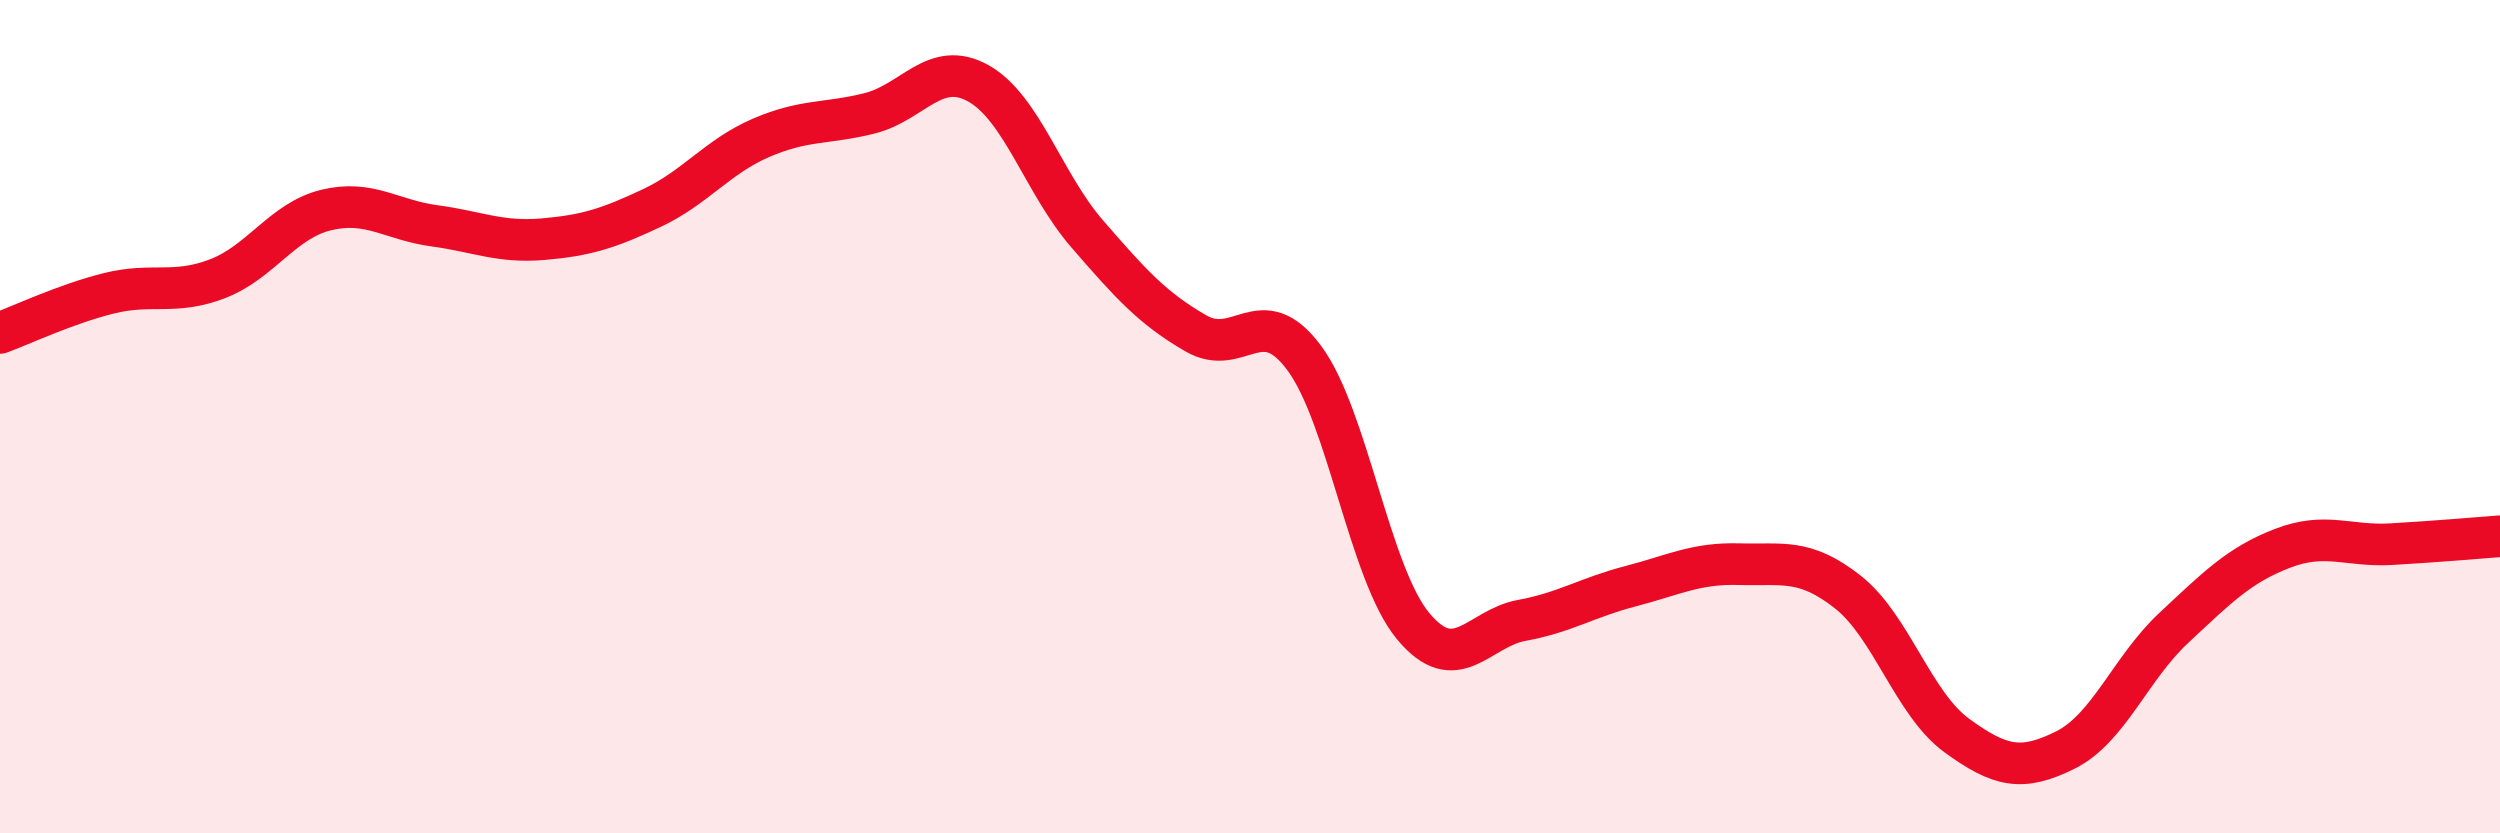
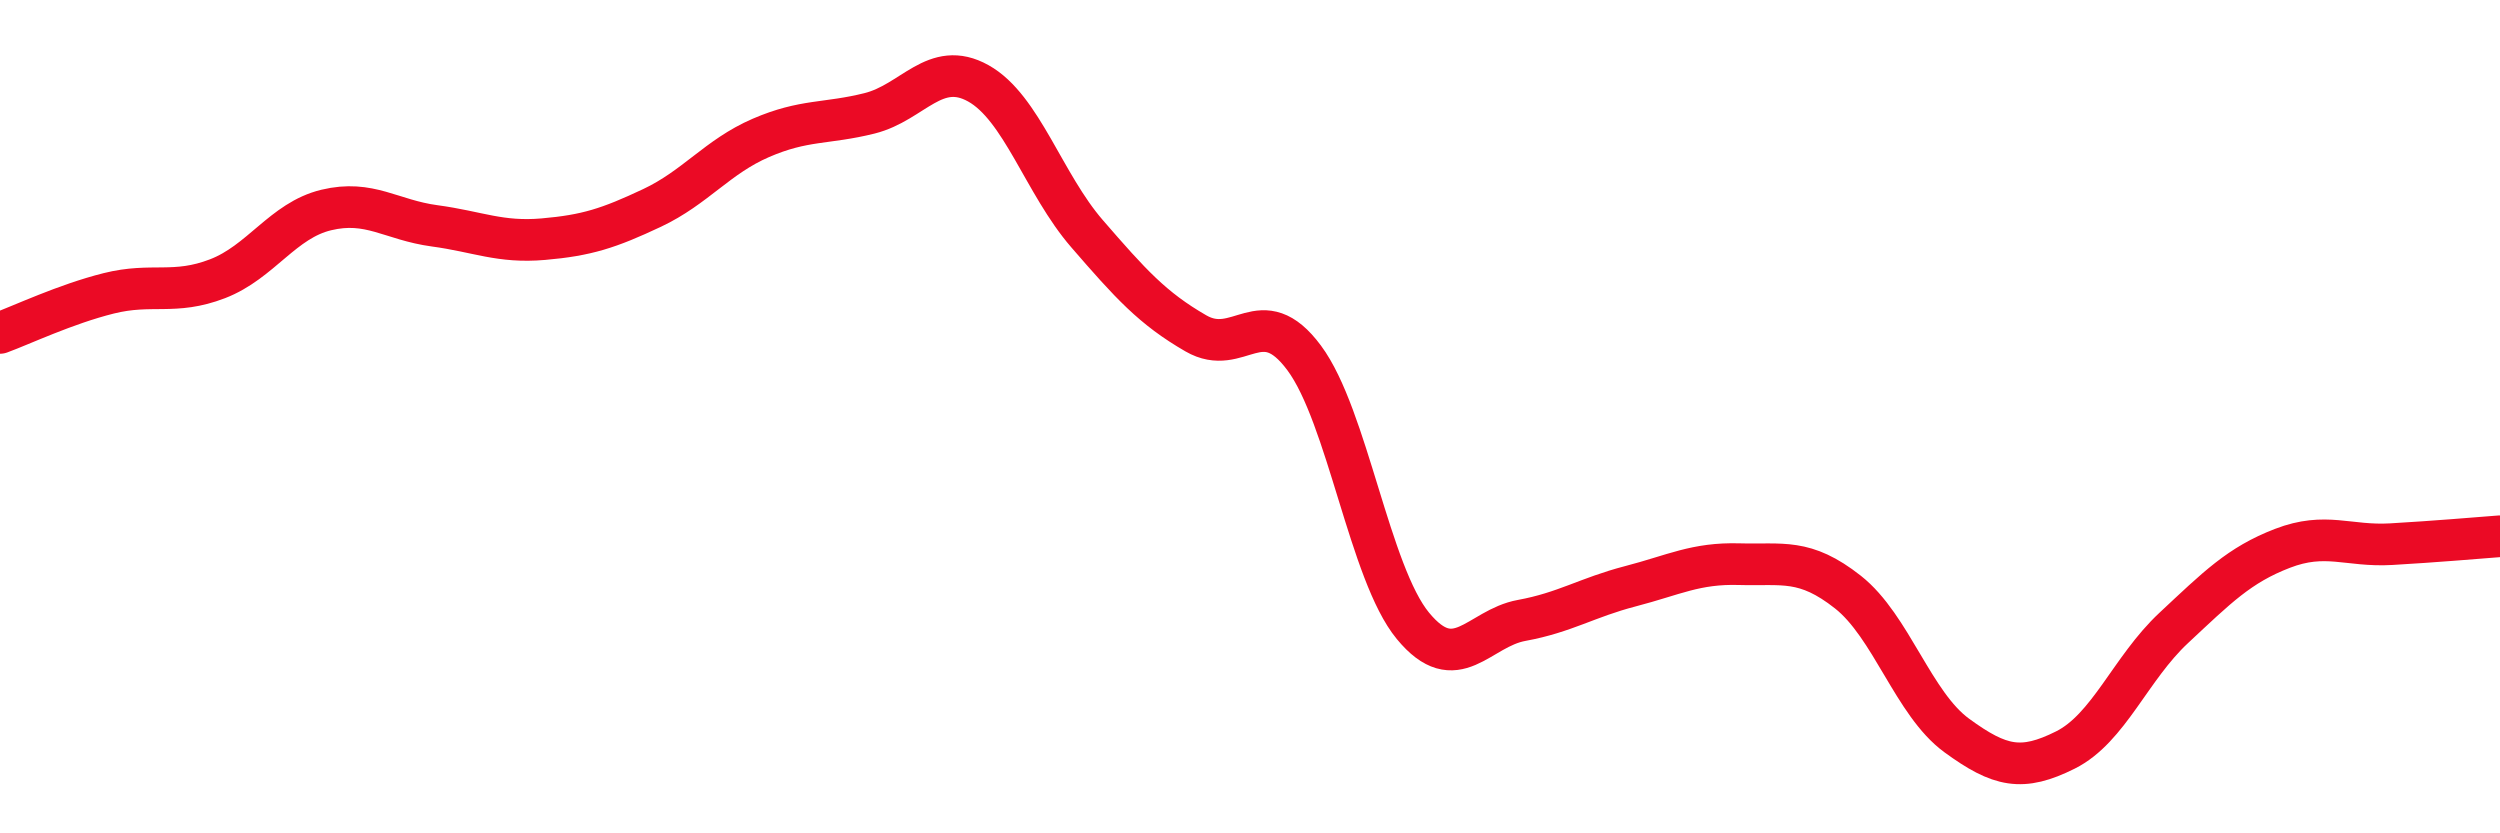
<svg xmlns="http://www.w3.org/2000/svg" width="60" height="20" viewBox="0 0 60 20">
-   <path d="M 0,7.99 C 0.52,7.8 1.57,7.3 2.61,7.04 C 3.65,6.78 4.18,7.09 5.22,6.69 C 6.26,6.29 6.79,5.29 7.83,5.04 C 8.87,4.79 9.39,5.28 10.43,5.42 C 11.47,5.56 12,5.83 13.04,5.74 C 14.08,5.65 14.61,5.48 15.65,4.99 C 16.69,4.5 17.22,3.76 18.26,3.31 C 19.3,2.86 19.83,2.98 20.87,2.72 C 21.91,2.46 22.44,1.42 23.48,2 C 24.52,2.58 25.05,4.41 26.09,5.61 C 27.13,6.81 27.66,7.4 28.7,8 C 29.74,8.6 30.26,7.19 31.3,8.59 C 32.34,9.99 32.87,13.76 33.91,15.02 C 34.95,16.28 35.48,15.08 36.52,14.89 C 37.56,14.7 38.09,14.34 39.13,14.07 C 40.17,13.8 40.7,13.51 41.74,13.54 C 42.78,13.57 43.31,13.39 44.35,14.21 C 45.39,15.03 45.92,16.89 46.96,17.65 C 48,18.41 48.53,18.52 49.57,18 C 50.61,17.48 51.13,16.04 52.17,15.07 C 53.21,14.1 53.74,13.56 54.78,13.16 C 55.82,12.76 56.35,13.12 57.39,13.06 C 58.43,13 59.48,12.91 60,12.87L60 20L0 20Z" fill="#EB0A25" opacity="0.1" stroke-linecap="round" stroke-linejoin="round" />
  <path d="M 0,7.99 C 0.52,7.8 1.57,7.3 2.61,7.04 C 3.65,6.78 4.18,7.09 5.22,6.69 C 6.26,6.29 6.79,5.29 7.83,5.04 C 8.87,4.79 9.39,5.28 10.43,5.42 C 11.47,5.56 12,5.83 13.04,5.74 C 14.08,5.65 14.61,5.48 15.65,4.99 C 16.69,4.5 17.22,3.76 18.26,3.31 C 19.3,2.86 19.83,2.98 20.87,2.72 C 21.91,2.46 22.44,1.42 23.48,2 C 24.52,2.58 25.05,4.41 26.09,5.61 C 27.13,6.81 27.66,7.4 28.7,8 C 29.74,8.6 30.26,7.19 31.3,8.59 C 32.34,9.99 32.87,13.76 33.91,15.02 C 34.95,16.28 35.48,15.08 36.52,14.89 C 37.56,14.7 38.09,14.34 39.13,14.07 C 40.17,13.8 40.7,13.51 41.74,13.54 C 42.78,13.57 43.31,13.39 44.35,14.21 C 45.39,15.03 45.92,16.89 46.96,17.65 C 48,18.41 48.53,18.52 49.57,18 C 50.61,17.48 51.13,16.04 52.17,15.07 C 53.21,14.1 53.74,13.56 54.78,13.16 C 55.82,12.76 56.35,13.12 57.39,13.06 C 58.43,13 59.48,12.91 60,12.87" stroke="#EB0A25" stroke-width="1" fill="none" stroke-linecap="round" stroke-linejoin="round" />
</svg>